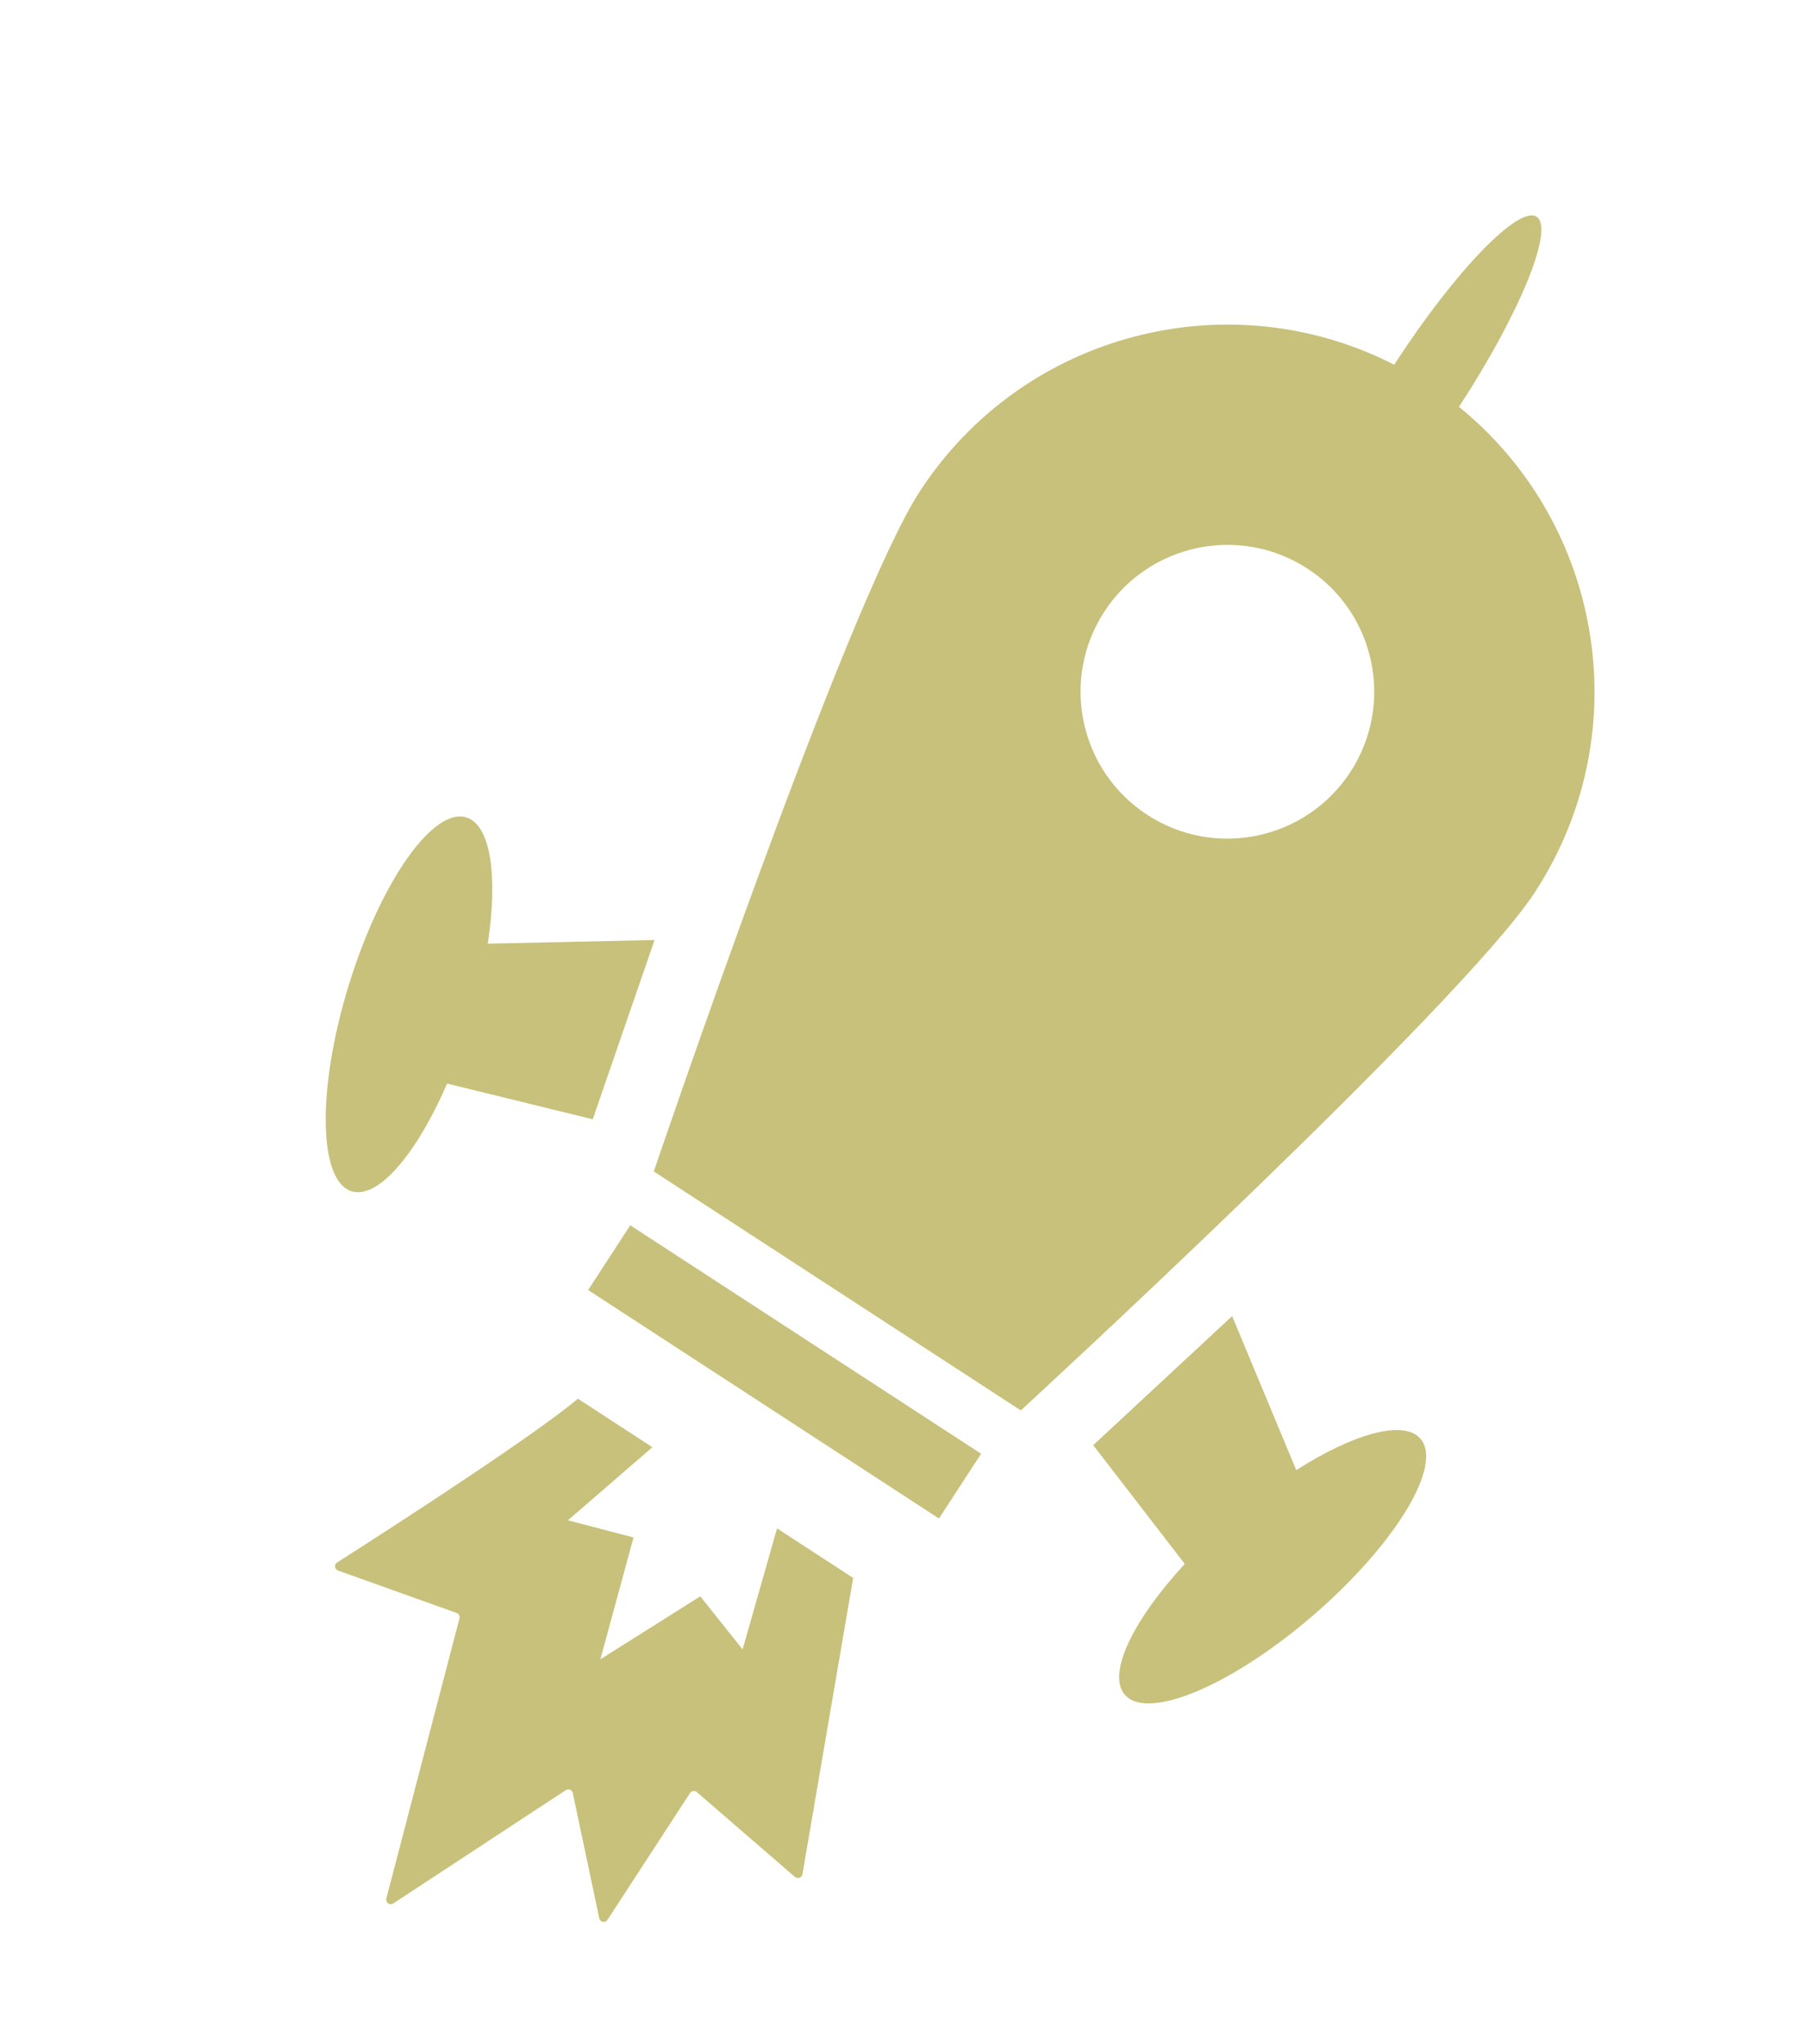
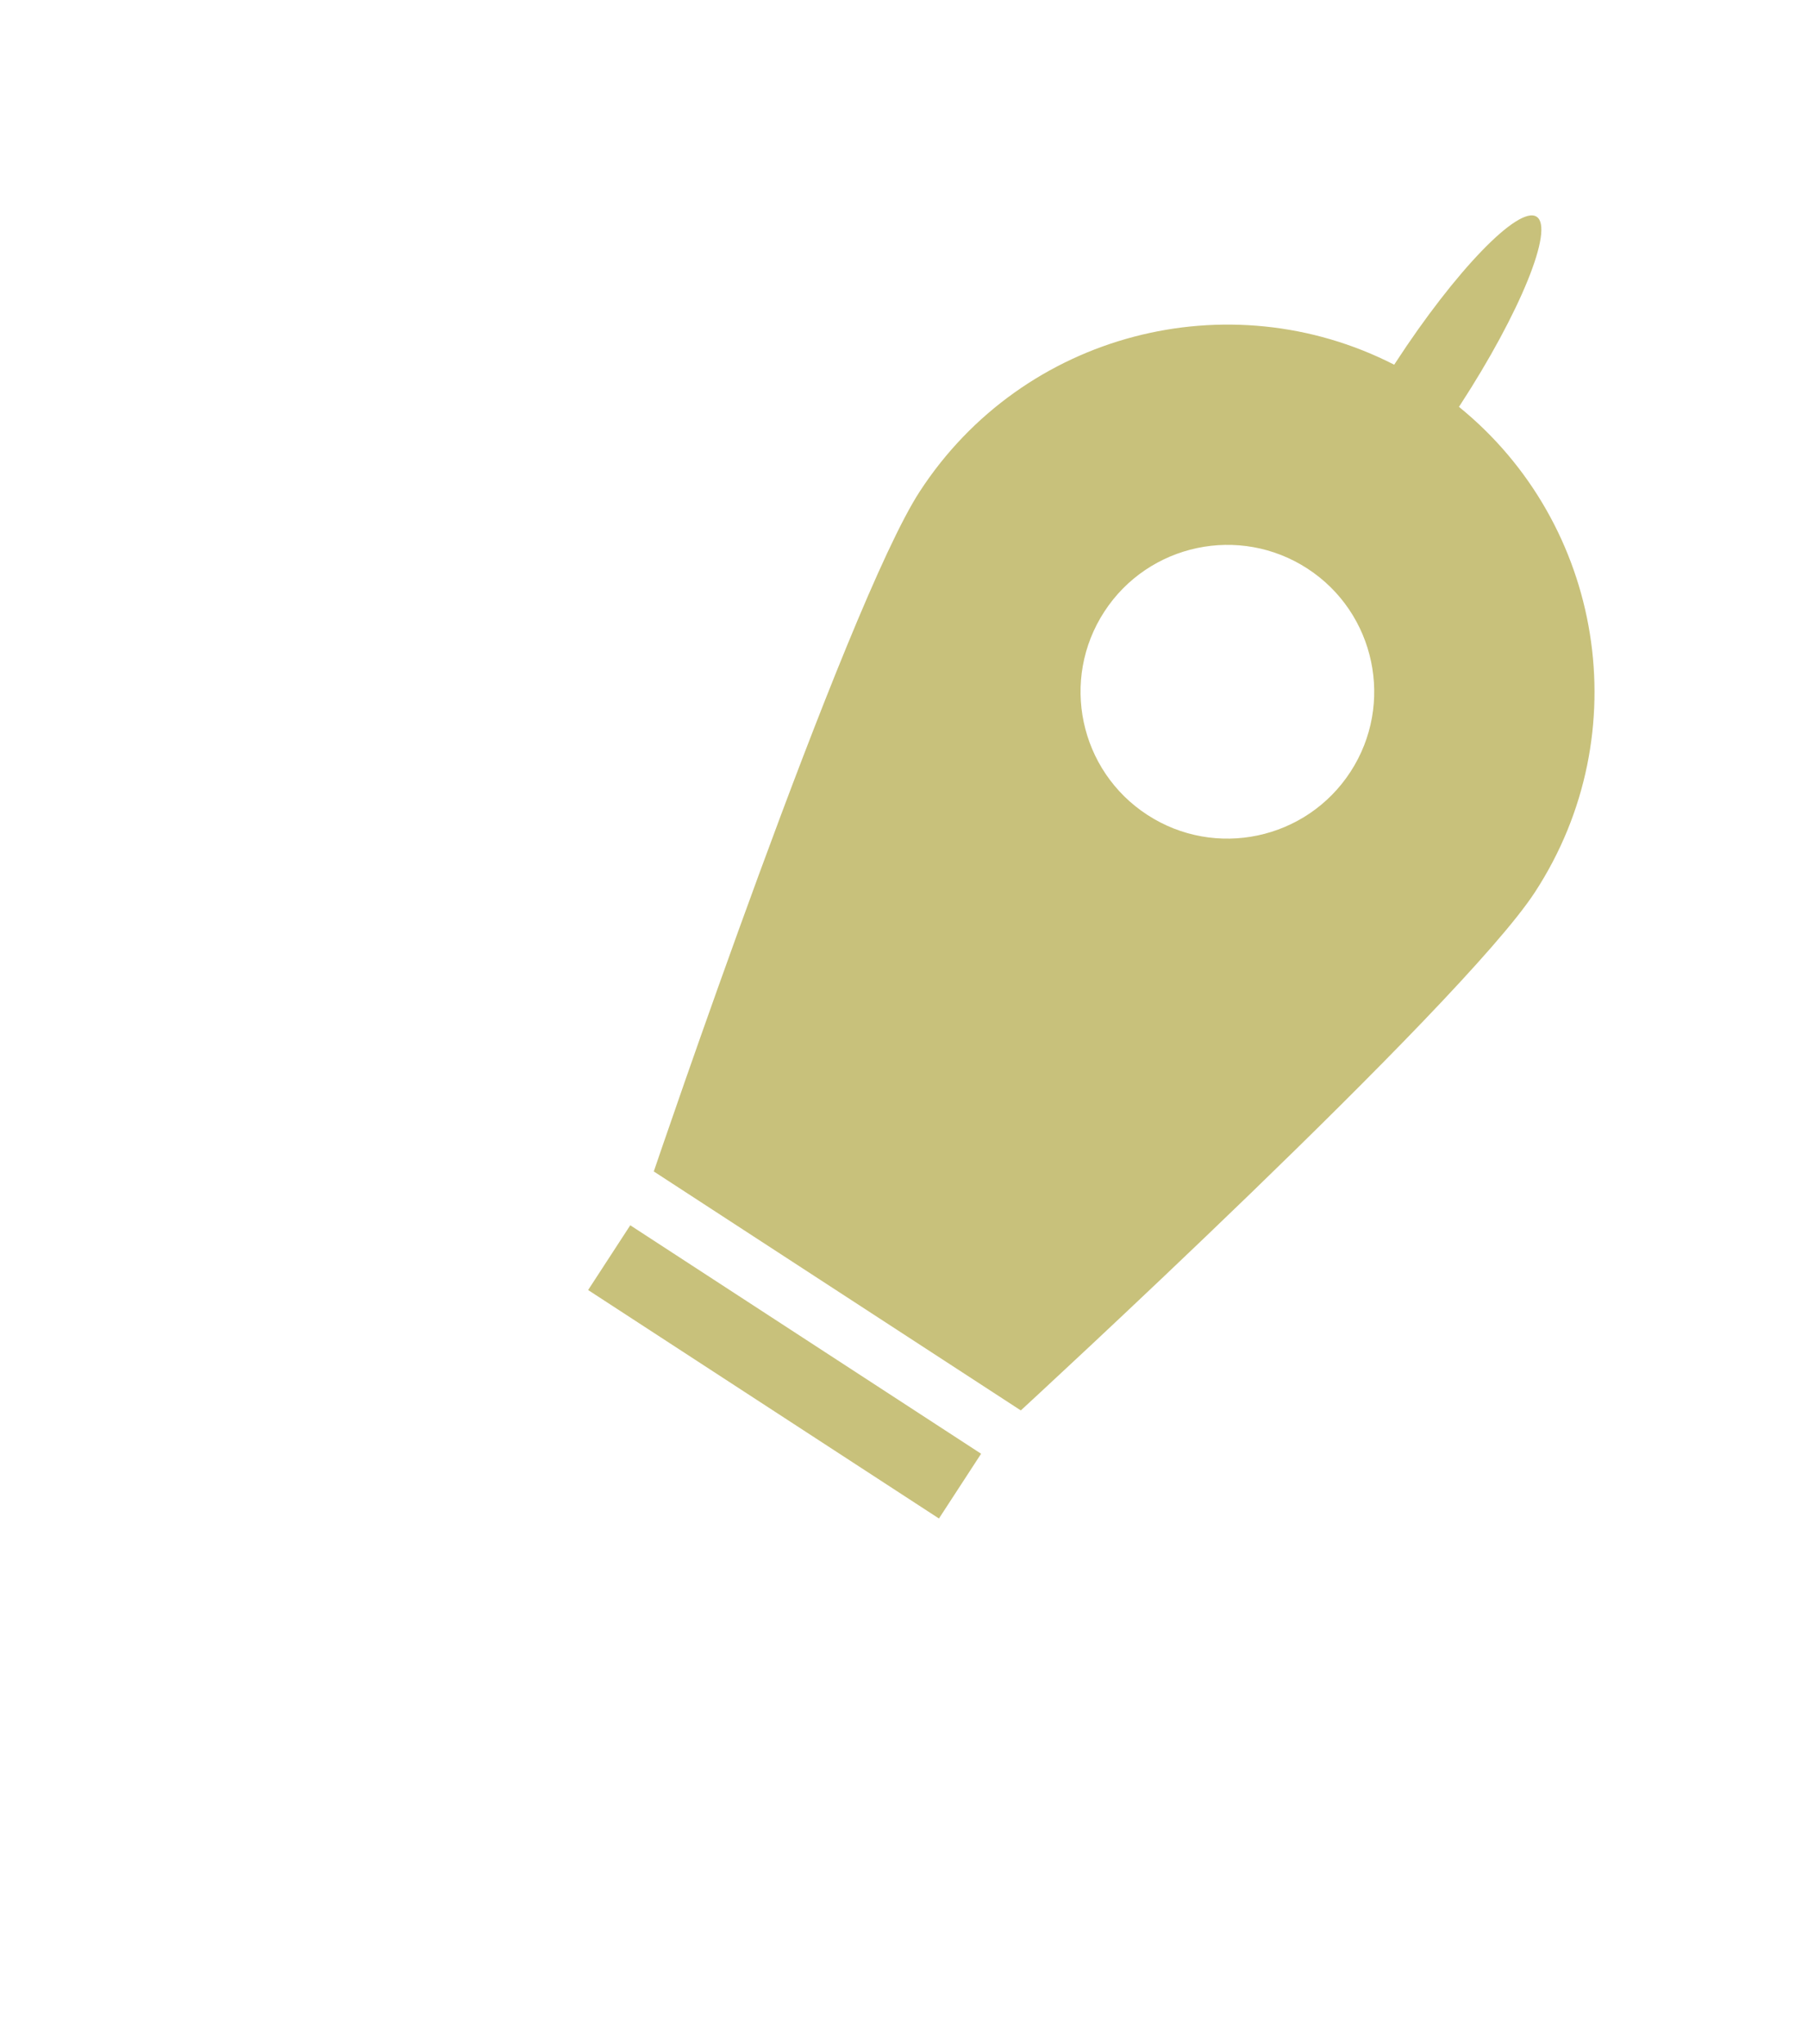
<svg xmlns="http://www.w3.org/2000/svg" width="69" height="78" viewBox="0 0 69 78" fill="none">
-   <path d="M22.621 42.711L24.981 35.87L18.616 36.009C19.008 33.435 18.729 31.476 17.795 31.191C16.519 30.8 14.509 33.678 13.302 37.618C12.094 41.558 12.148 45.069 13.422 45.459C14.431 45.767 15.897 44.034 17.064 41.349L22.621 42.711Z" fill="#C8C17B" />
-   <path d="M41.721 55.147L47.023 50.221L49.47 56.098C51.668 54.7 53.572 54.162 54.209 54.9C55.083 55.908 53.264 58.911 50.151 61.611C47.034 64.307 43.803 65.679 42.928 64.67C42.24 63.873 43.231 61.831 45.215 59.678L41.721 55.147Z" fill="#C8C17B" />
  <path d="M55.679 15.525C55.693 15.504 55.707 15.482 55.722 15.46C58.017 11.934 59.325 8.714 58.644 8.271C57.962 7.826 55.546 10.325 53.251 13.851C53.236 13.873 53.222 13.895 53.208 13.917C46.903 10.691 39.051 12.686 35.102 18.753C32.285 23.079 24.951 44.702 24.951 44.702L38.958 53.821C38.958 53.821 55.765 38.367 58.582 34.04C62.532 27.974 61.18 19.986 55.679 15.525ZM43.785 31.094C41.191 29.405 40.457 25.933 42.146 23.339C43.834 20.747 47.307 20.011 49.901 21.7C52.493 23.388 53.225 26.862 51.538 29.454C49.849 32.048 46.377 32.782 43.785 31.094Z" fill="#C8C17B" />
  <path d="M37.443 55.474L24.053 46.756L22.445 49.227L35.834 57.945L37.443 55.474Z" fill="#C8C17B" />
-   <path d="M32.56 60.213L29.655 58.322L28.34 62.94L26.726 60.914L22.912 63.318L24.178 58.669L21.674 58.013L24.898 55.225L22.055 53.373C20.094 55.031 12.863 59.624 12.863 59.624C12.81 59.661 12.78 59.724 12.789 59.789C12.798 59.855 12.841 59.911 12.903 59.932L17.427 61.55C17.512 61.58 17.558 61.67 17.535 61.757L14.744 72.445C14.727 72.516 14.754 72.59 14.813 72.631C14.871 72.672 14.949 72.674 15.009 72.634L21.592 68.311C21.641 68.28 21.701 68.274 21.756 68.295C21.809 68.318 21.847 68.363 21.859 68.419L22.869 73.199C22.883 73.27 22.939 73.323 23.008 73.334C23.078 73.349 23.147 73.317 23.184 73.259L26.333 68.423C26.36 68.381 26.407 68.353 26.456 68.347C26.504 68.339 26.557 68.354 26.595 68.387L30.339 71.624C30.387 71.663 30.453 71.675 30.512 71.654C30.571 71.633 30.613 71.581 30.624 71.521L32.56 60.213Z" fill="#C8C17B" />
</svg>